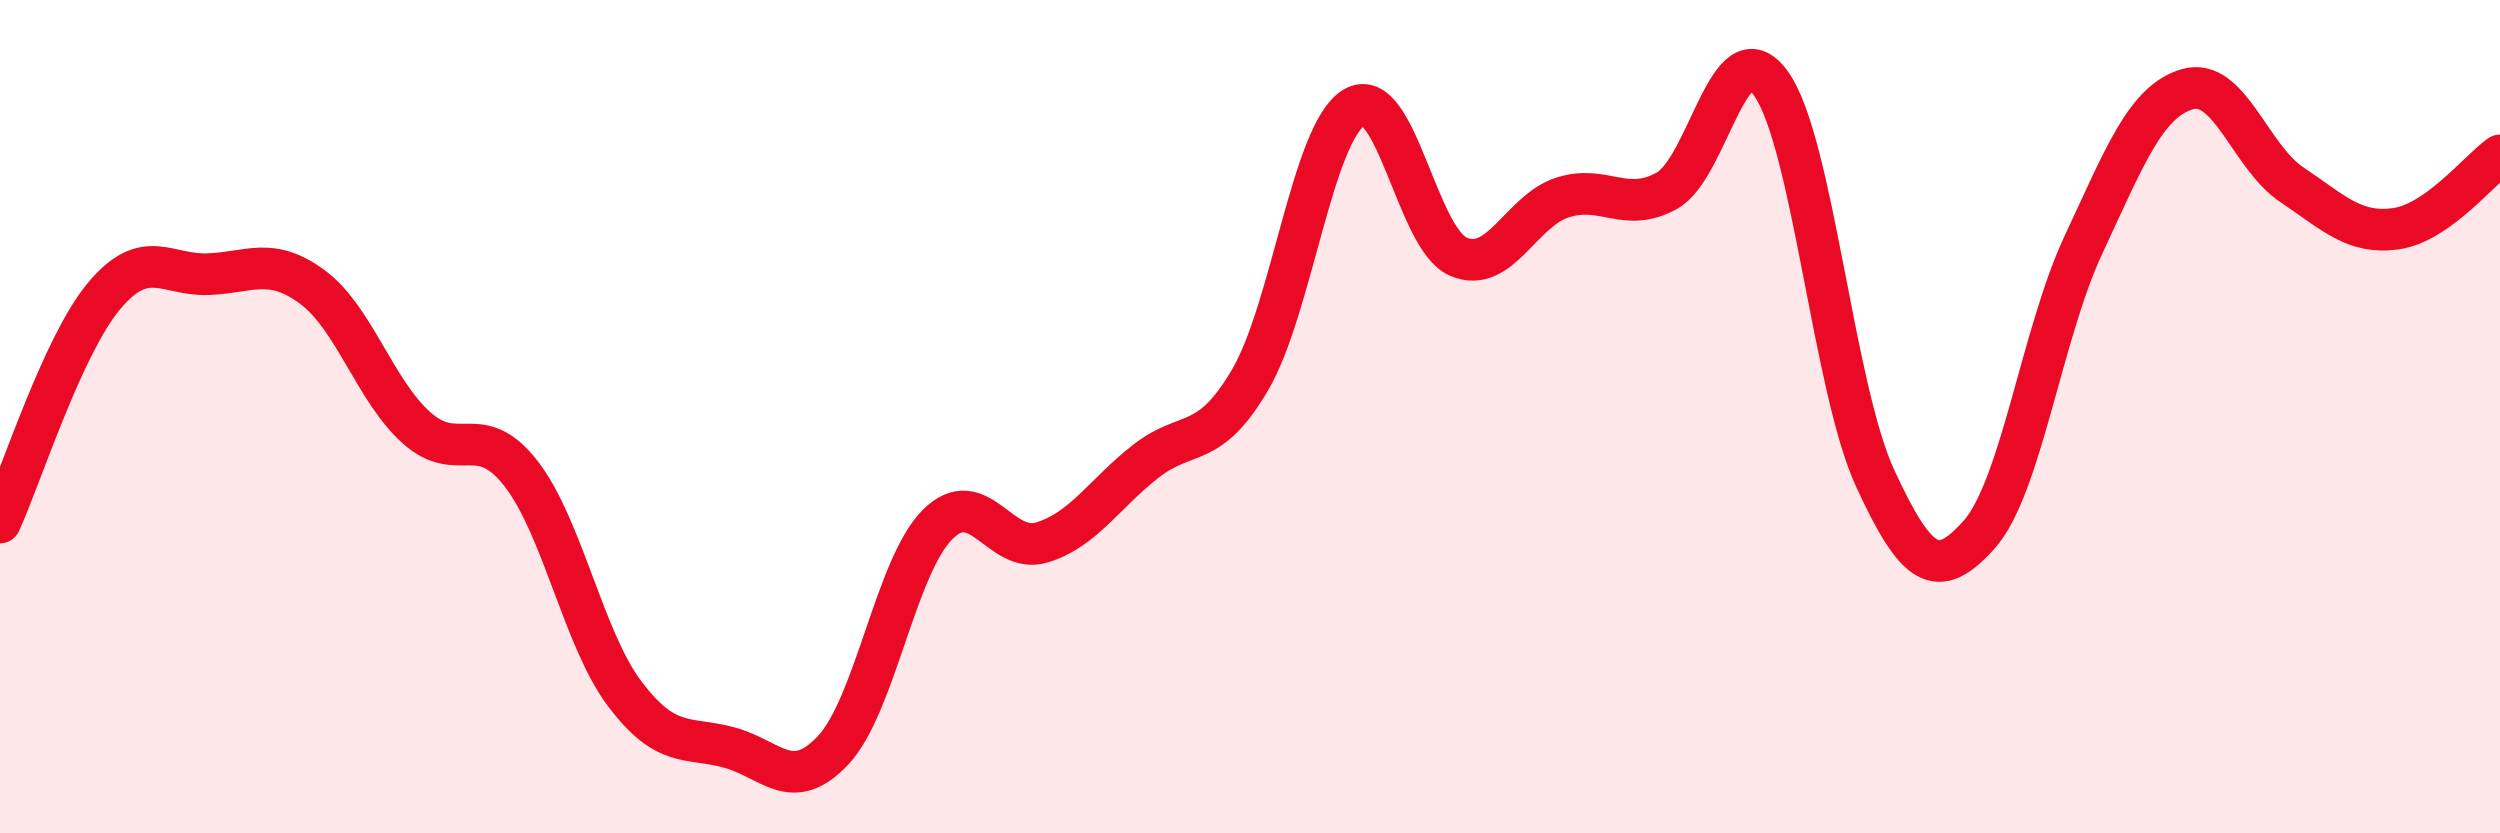
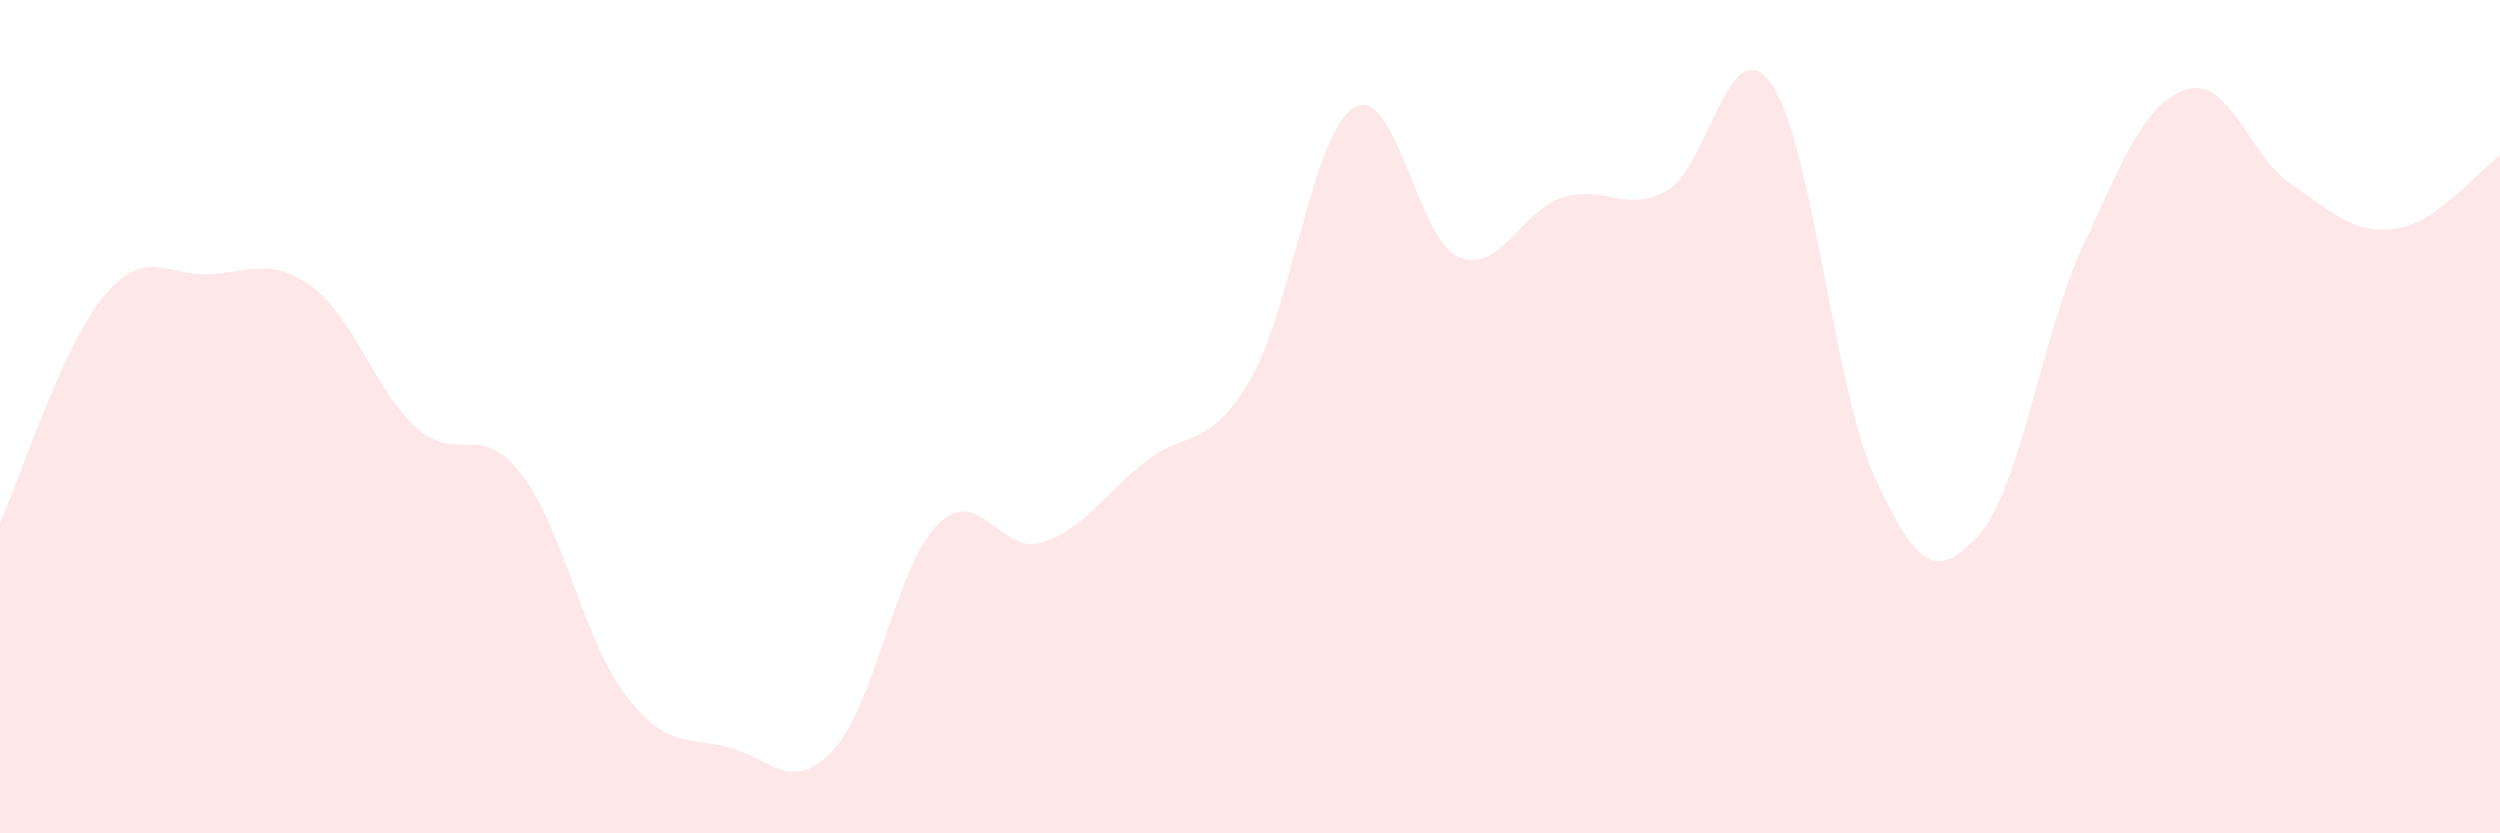
<svg xmlns="http://www.w3.org/2000/svg" width="60" height="20" viewBox="0 0 60 20">
  <path d="M 0,12.54 C 0.5,11.45 1.5,8.29 2.5,7.1 C 3.5,5.91 4,6.62 5,6.58 C 6,6.54 6.5,6.15 7.5,6.89 C 8.5,7.63 9,9.38 10,10.27 C 11,11.16 11.5,10.08 12.5,11.36 C 13.5,12.64 14,15.34 15,16.66 C 16,17.98 16.5,17.67 17.5,17.94 C 18.5,18.21 19,19.07 20,18 C 21,16.93 21.5,13.59 22.5,12.59 C 23.5,11.59 24,13.32 25,13.02 C 26,12.72 26.5,11.85 27.5,11.07 C 28.5,10.29 29,10.82 30,9.12 C 31,7.42 31.5,3.17 32.5,2.58 C 33.5,1.99 34,5.73 35,6.16 C 36,6.59 36.5,5.06 37.5,4.74 C 38.5,4.42 39,5.13 40,4.58 C 41,4.03 41.5,0.62 42.5,2 C 43.5,3.38 44,9.3 45,11.47 C 46,13.64 46.5,13.95 47.5,12.83 C 48.5,11.71 49,8.02 50,5.88 C 51,3.74 51.5,2.43 52.5,2.14 C 53.5,1.85 54,3.76 55,4.43 C 56,5.1 56.5,5.63 57.5,5.49 C 58.5,5.35 59.5,4.08 60,3.73L60 20L0 20Z" fill="#EB0A25" opacity="0.1" stroke-linecap="round" stroke-linejoin="round" />
-   <path d="M 0,12.54 C 0.5,11.45 1.5,8.29 2.5,7.1 C 3.5,5.91 4,6.62 5,6.58 C 6,6.54 6.5,6.15 7.5,6.89 C 8.5,7.63 9,9.38 10,10.27 C 11,11.16 11.5,10.08 12.5,11.36 C 13.5,12.64 14,15.34 15,16.66 C 16,17.98 16.5,17.67 17.5,17.94 C 18.5,18.21 19,19.07 20,18 C 21,16.93 21.5,13.59 22.5,12.59 C 23.5,11.59 24,13.32 25,13.02 C 26,12.72 26.5,11.85 27.5,11.07 C 28.5,10.29 29,10.82 30,9.12 C 31,7.42 31.5,3.17 32.5,2.58 C 33.5,1.99 34,5.73 35,6.16 C 36,6.59 36.5,5.06 37.5,4.74 C 38.5,4.42 39,5.13 40,4.58 C 41,4.03 41.5,0.62 42.5,2 C 43.5,3.38 44,9.3 45,11.47 C 46,13.64 46.5,13.95 47.5,12.83 C 48.5,11.71 49,8.02 50,5.88 C 51,3.74 51.5,2.43 52.5,2.14 C 53.5,1.85 54,3.76 55,4.43 C 56,5.1 56.5,5.63 57.5,5.49 C 58.5,5.35 59.5,4.08 60,3.73" stroke="#EB0A25" stroke-width="1" fill="none" stroke-linecap="round" stroke-linejoin="round" />
</svg>